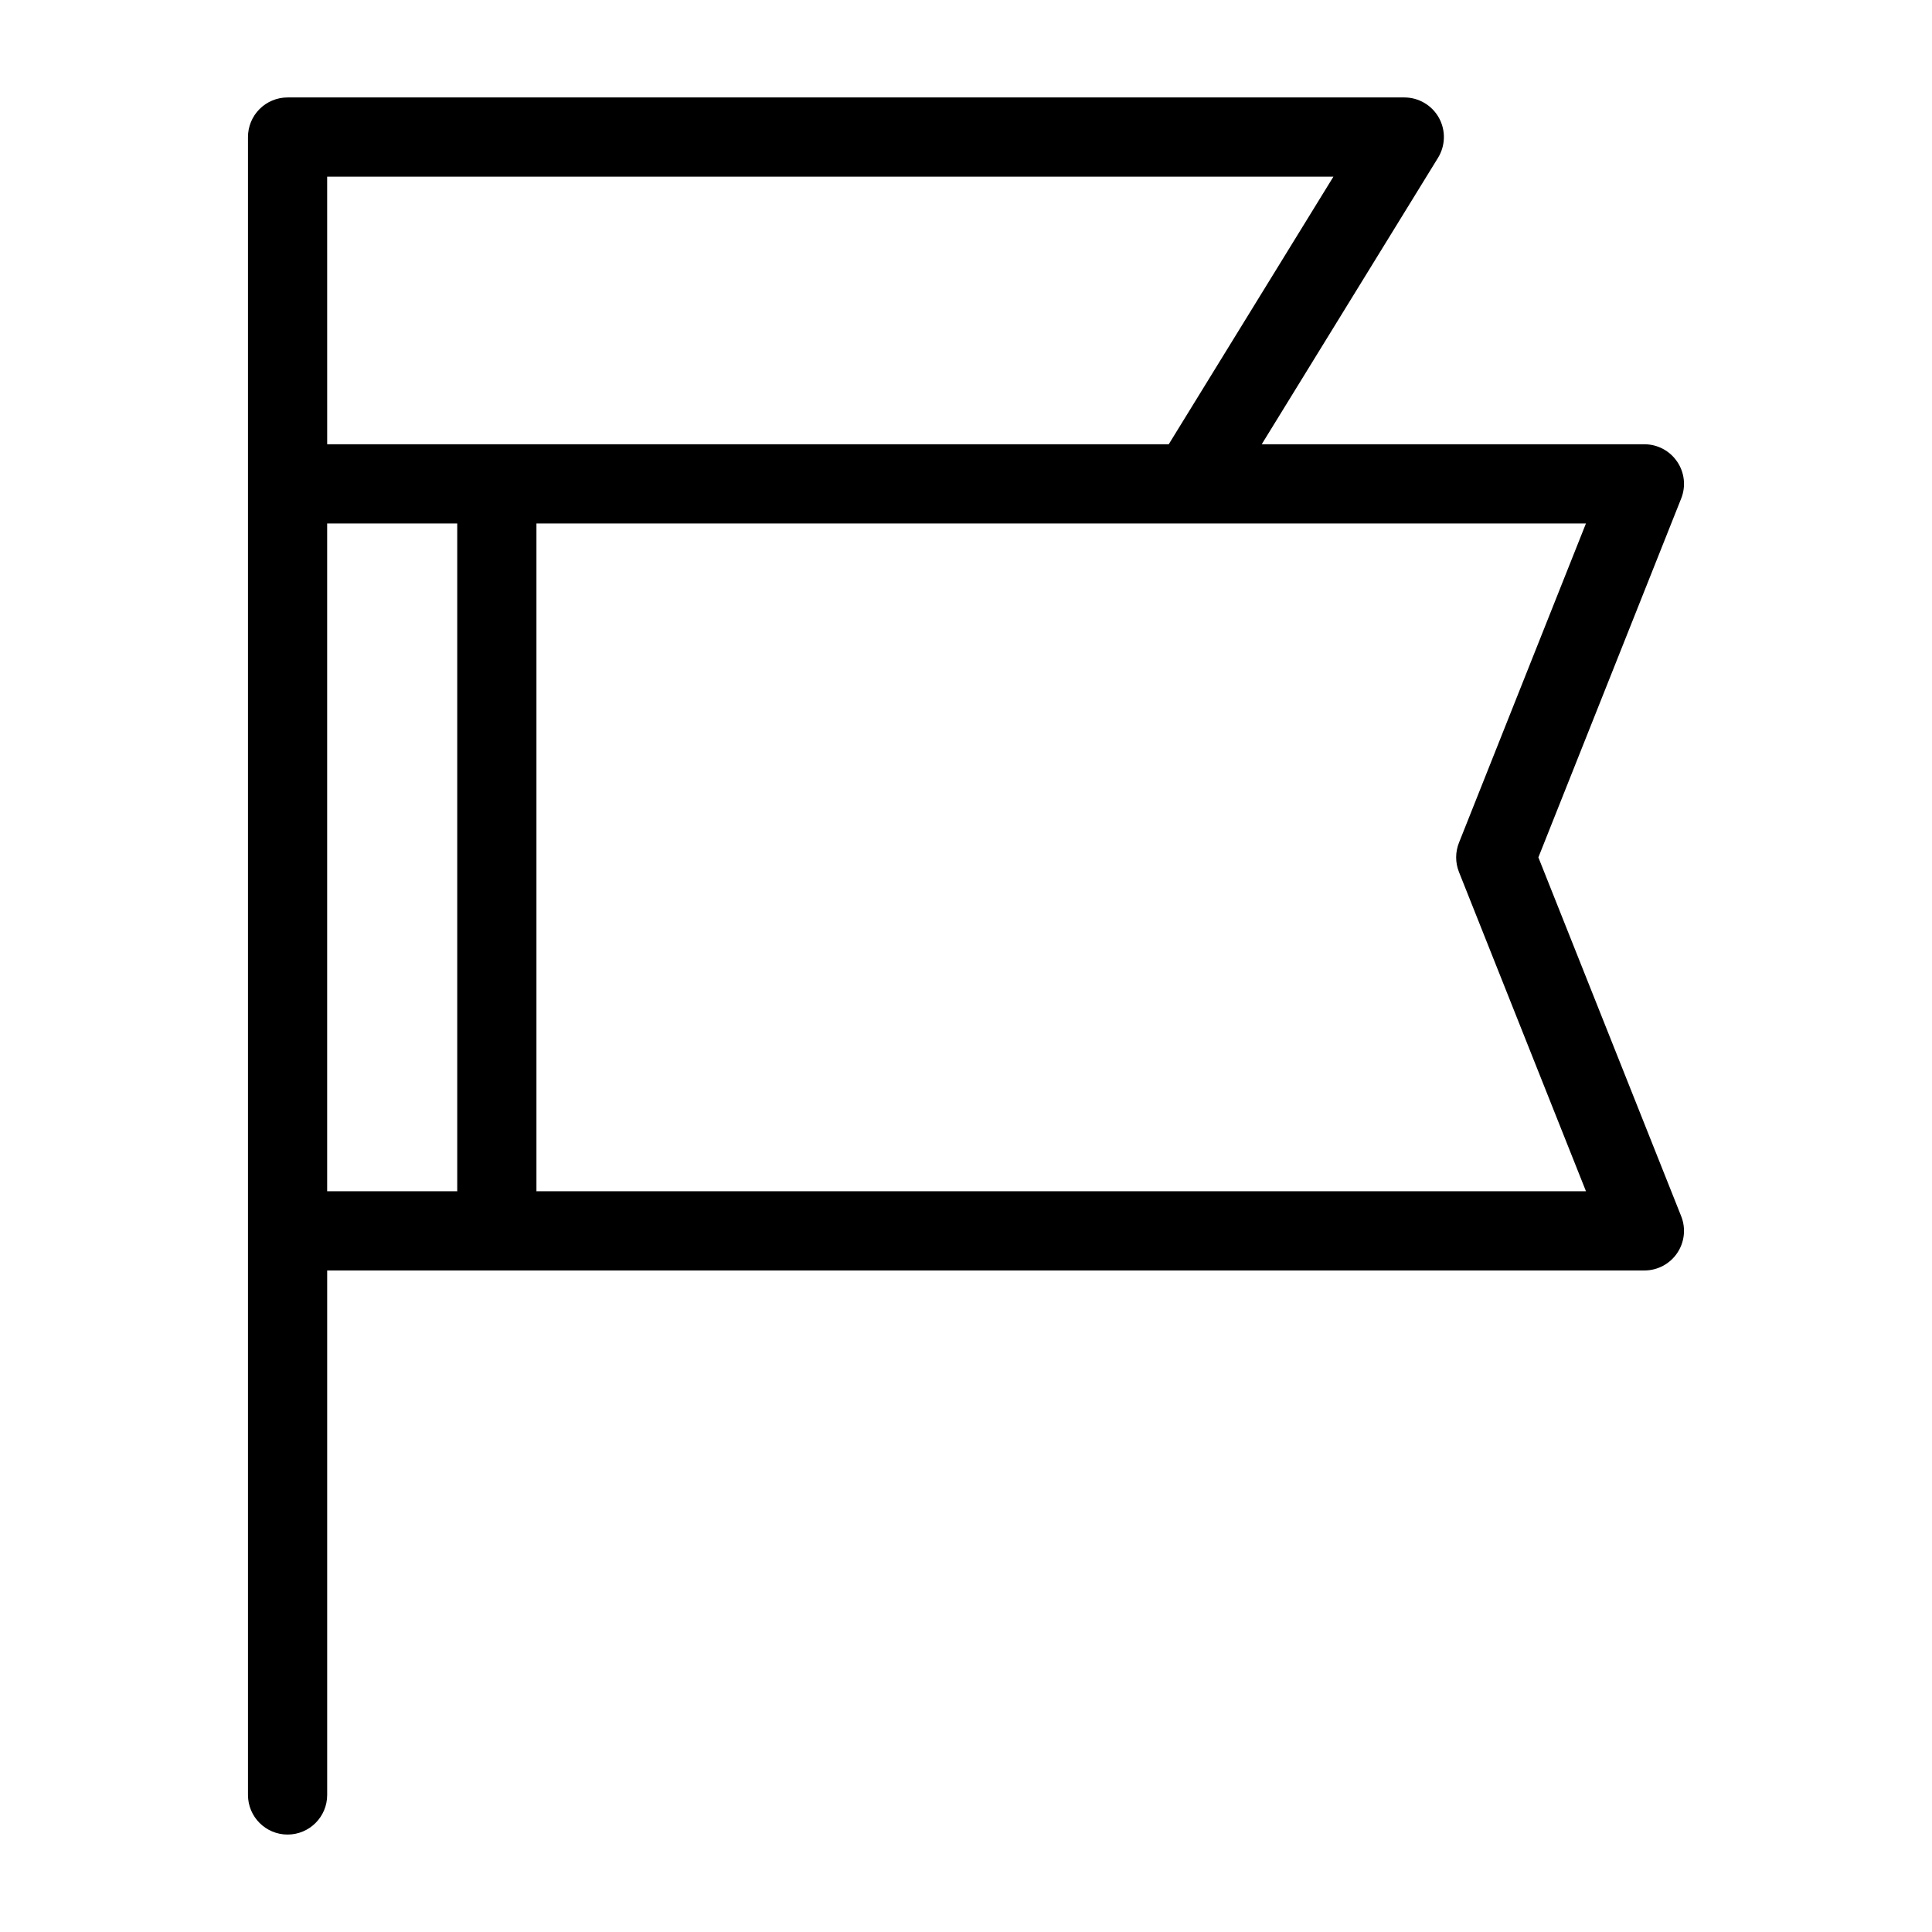
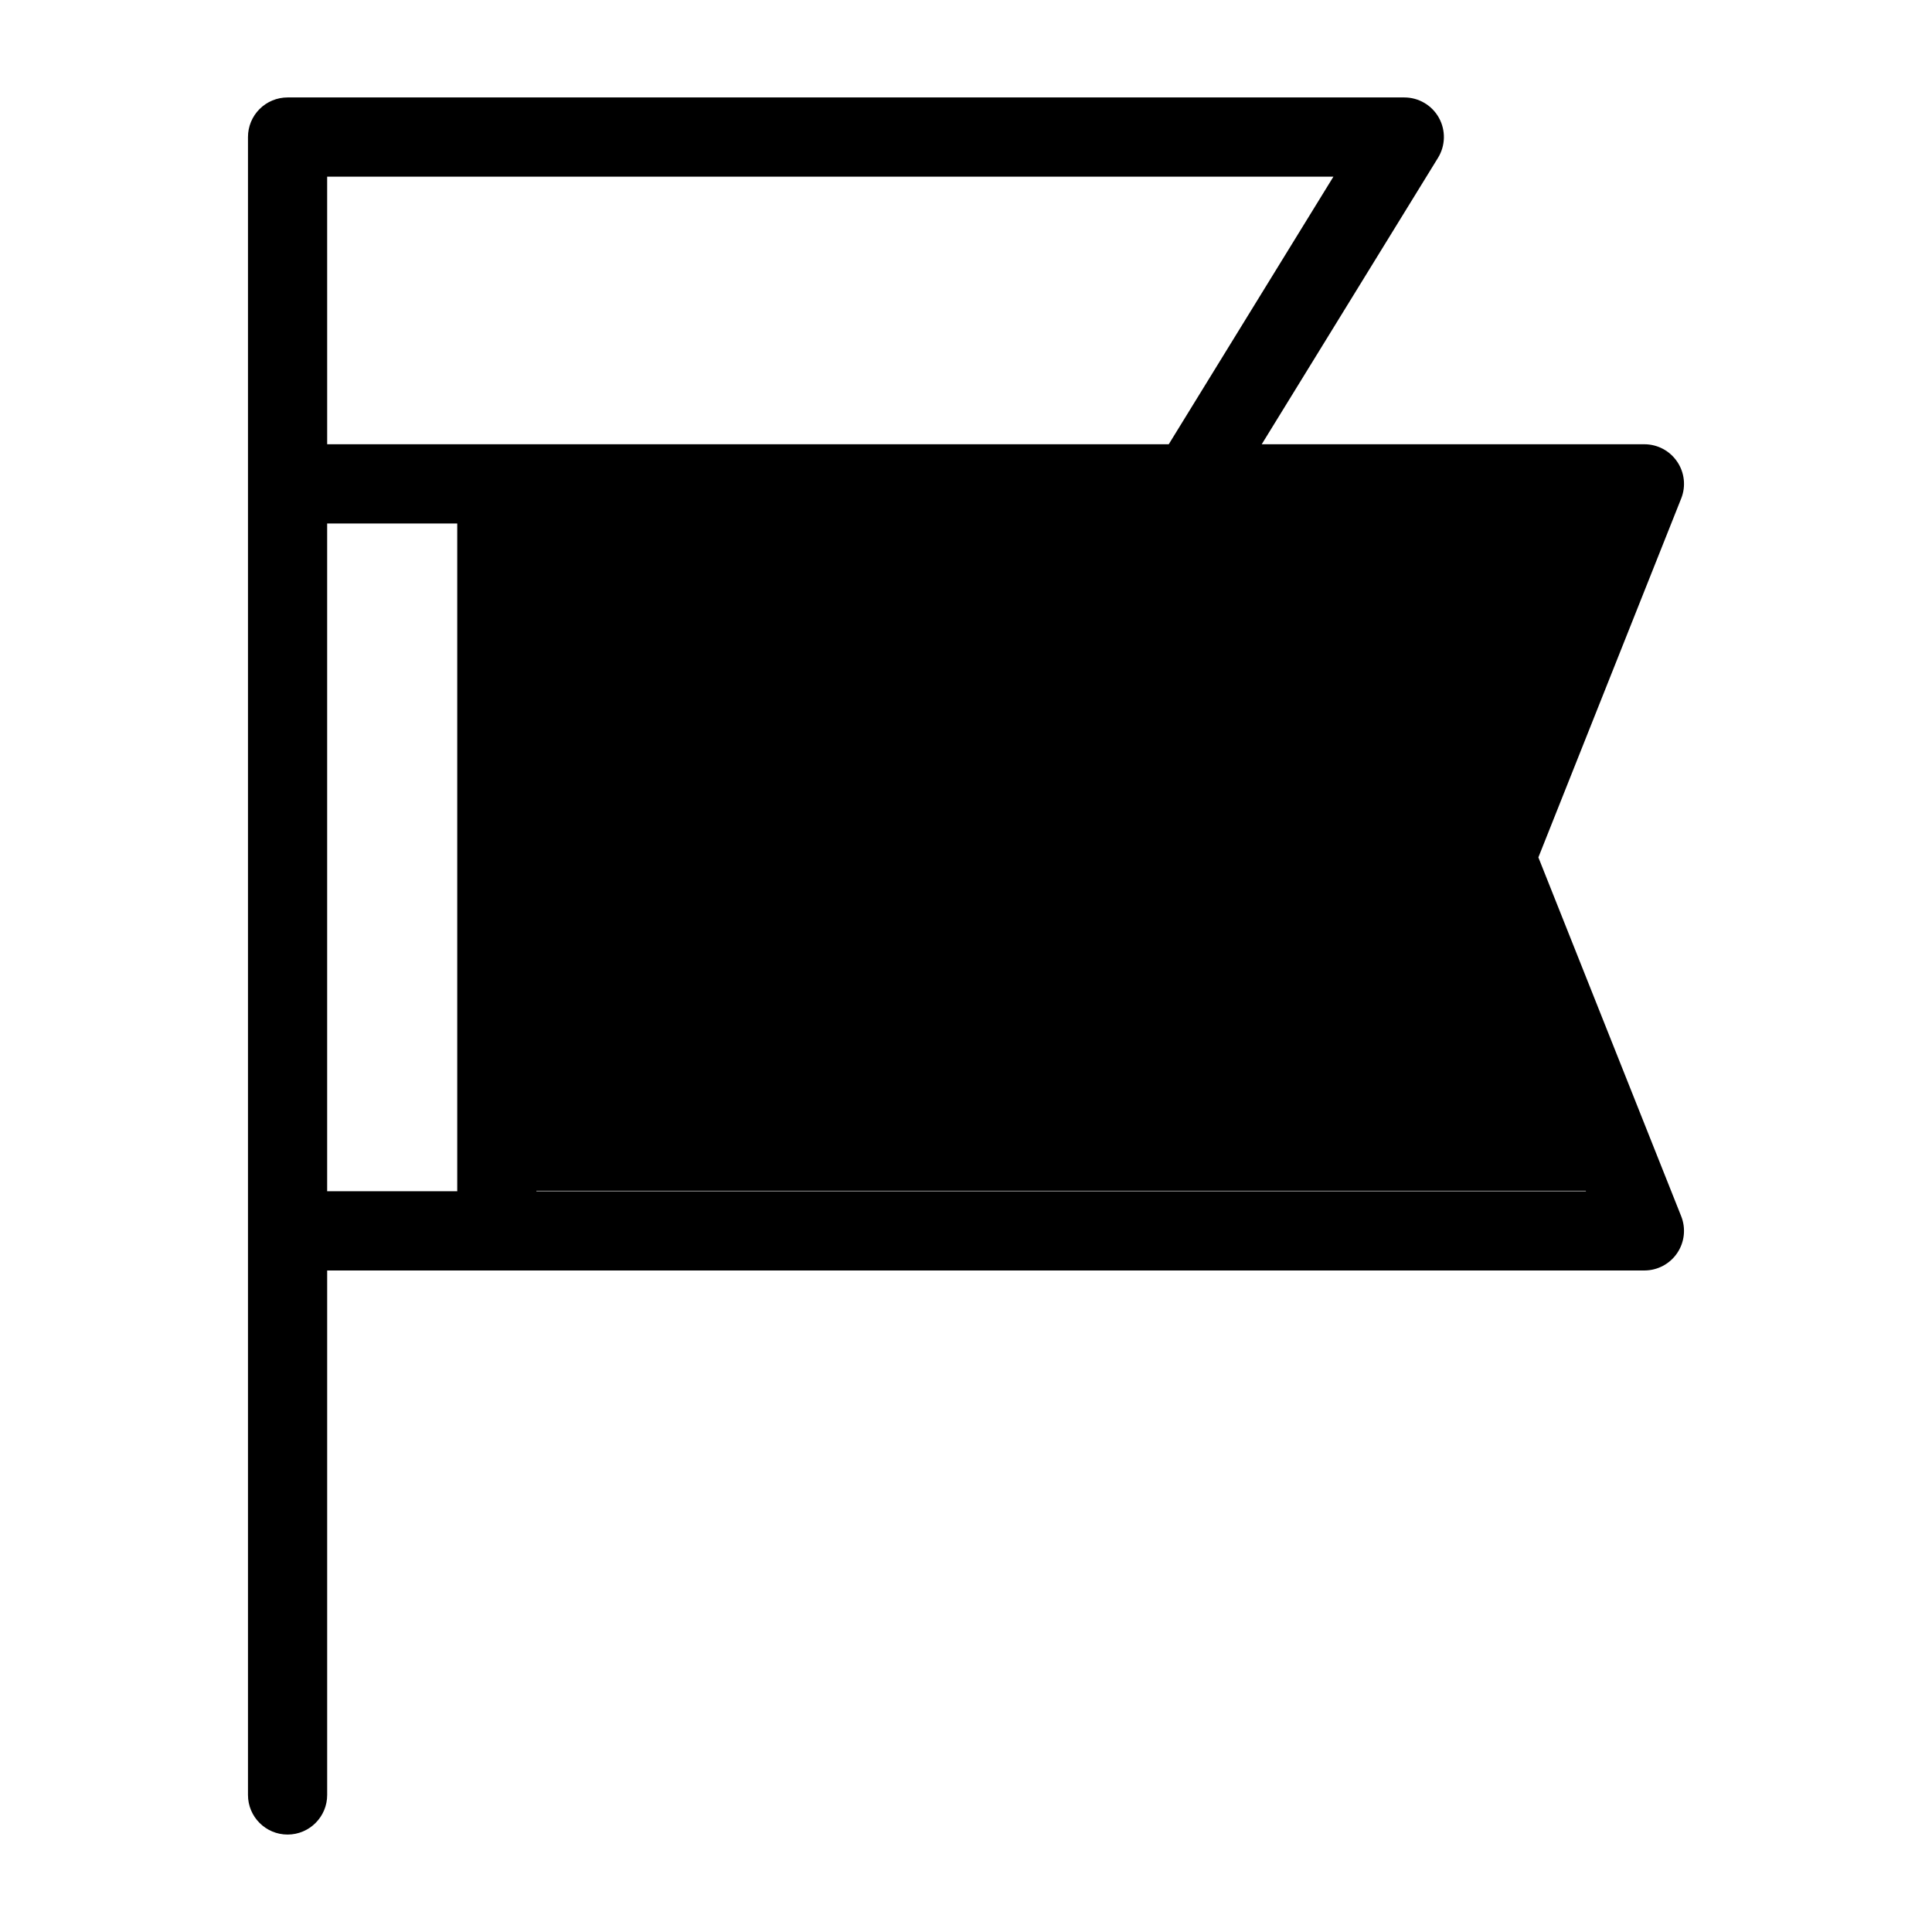
<svg xmlns="http://www.w3.org/2000/svg" fill="#000000" width="800px" height="800px" version="1.1" viewBox="144 144 512 512">
-   <path d="m588.46 266.34c-1.949-2.883-5.203-4.606-8.68-4.606h-101.41l46.719-75.914c1.992-3.238 2.078-7.301 0.227-10.621-1.855-3.32-5.363-5.375-9.164-5.375h-295.94c-2.785 0-5.457 1.105-7.426 3.074s-3.074 4.637-3.07 7.422v439.36c0 5.797 4.699 10.496 10.496 10.496 5.793 0 10.492-4.699 10.492-10.496v-138.99h349.08c3.481-0.004 6.731-1.727 8.684-4.609 1.953-2.879 2.352-6.539 1.062-9.773l-37.844-95.094 37.844-95.102v0.004c1.293-3.234 0.891-6.898-1.066-9.773zm-357.76-75.523h266.67l-43.645 70.922-223.02-0.004zm0 91.91h34.473v176.84l0.023 0.121-34.496 0.004zm299.94 84.605c-0.992 2.492-0.992 5.269 0 7.758l33.66 84.605h-278.16l0.023-0.121v-176.85h278.13z" />
+   <path d="m588.46 266.34c-1.949-2.883-5.203-4.606-8.68-4.606h-101.41l46.719-75.914c1.992-3.238 2.078-7.301 0.227-10.621-1.855-3.32-5.363-5.375-9.164-5.375h-295.94c-2.785 0-5.457 1.105-7.426 3.074s-3.074 4.637-3.07 7.422v439.36c0 5.797 4.699 10.496 10.496 10.496 5.793 0 10.492-4.699 10.492-10.496v-138.99h349.08c3.481-0.004 6.731-1.727 8.684-4.609 1.953-2.879 2.352-6.539 1.062-9.773l-37.844-95.094 37.844-95.102v0.004c1.293-3.234 0.891-6.898-1.066-9.773zm-357.76-75.523h266.67l-43.645 70.922-223.02-0.004zm0 91.91h34.473v176.84l0.023 0.121-34.496 0.004zm299.94 84.605c-0.992 2.492-0.992 5.269 0 7.758l33.66 84.605h-278.16l0.023-0.121h278.13z" />
</svg>